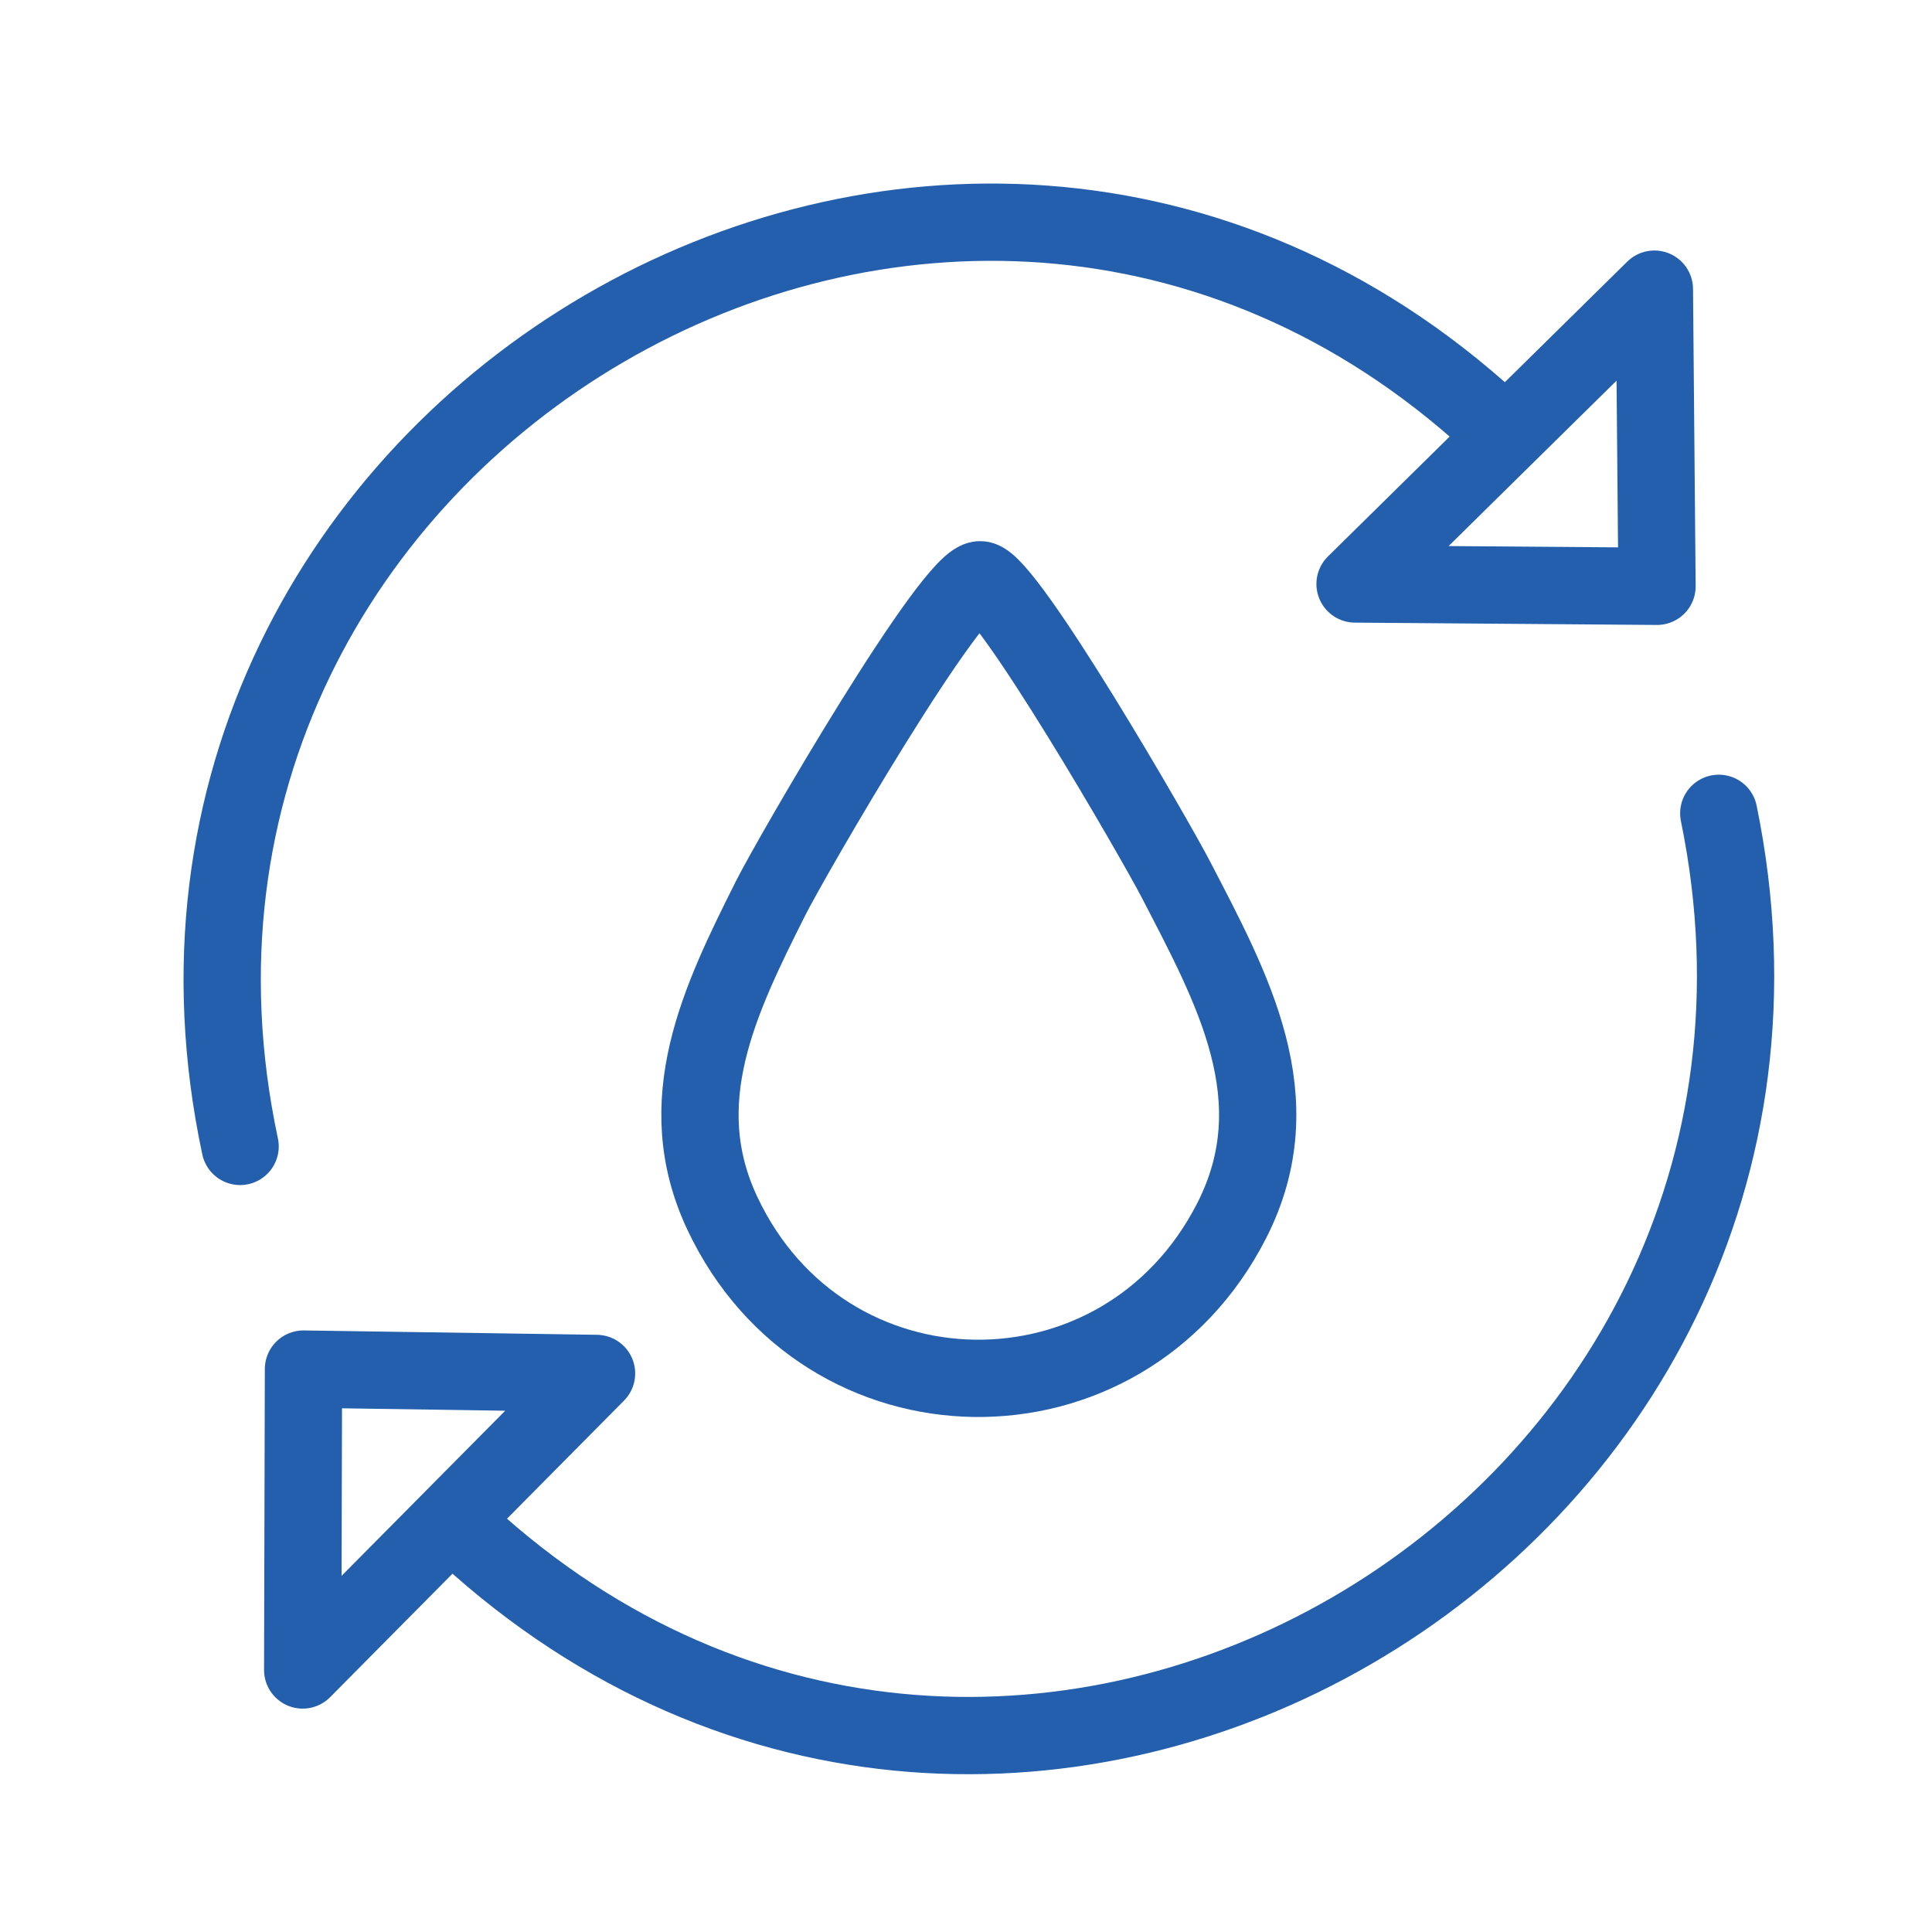
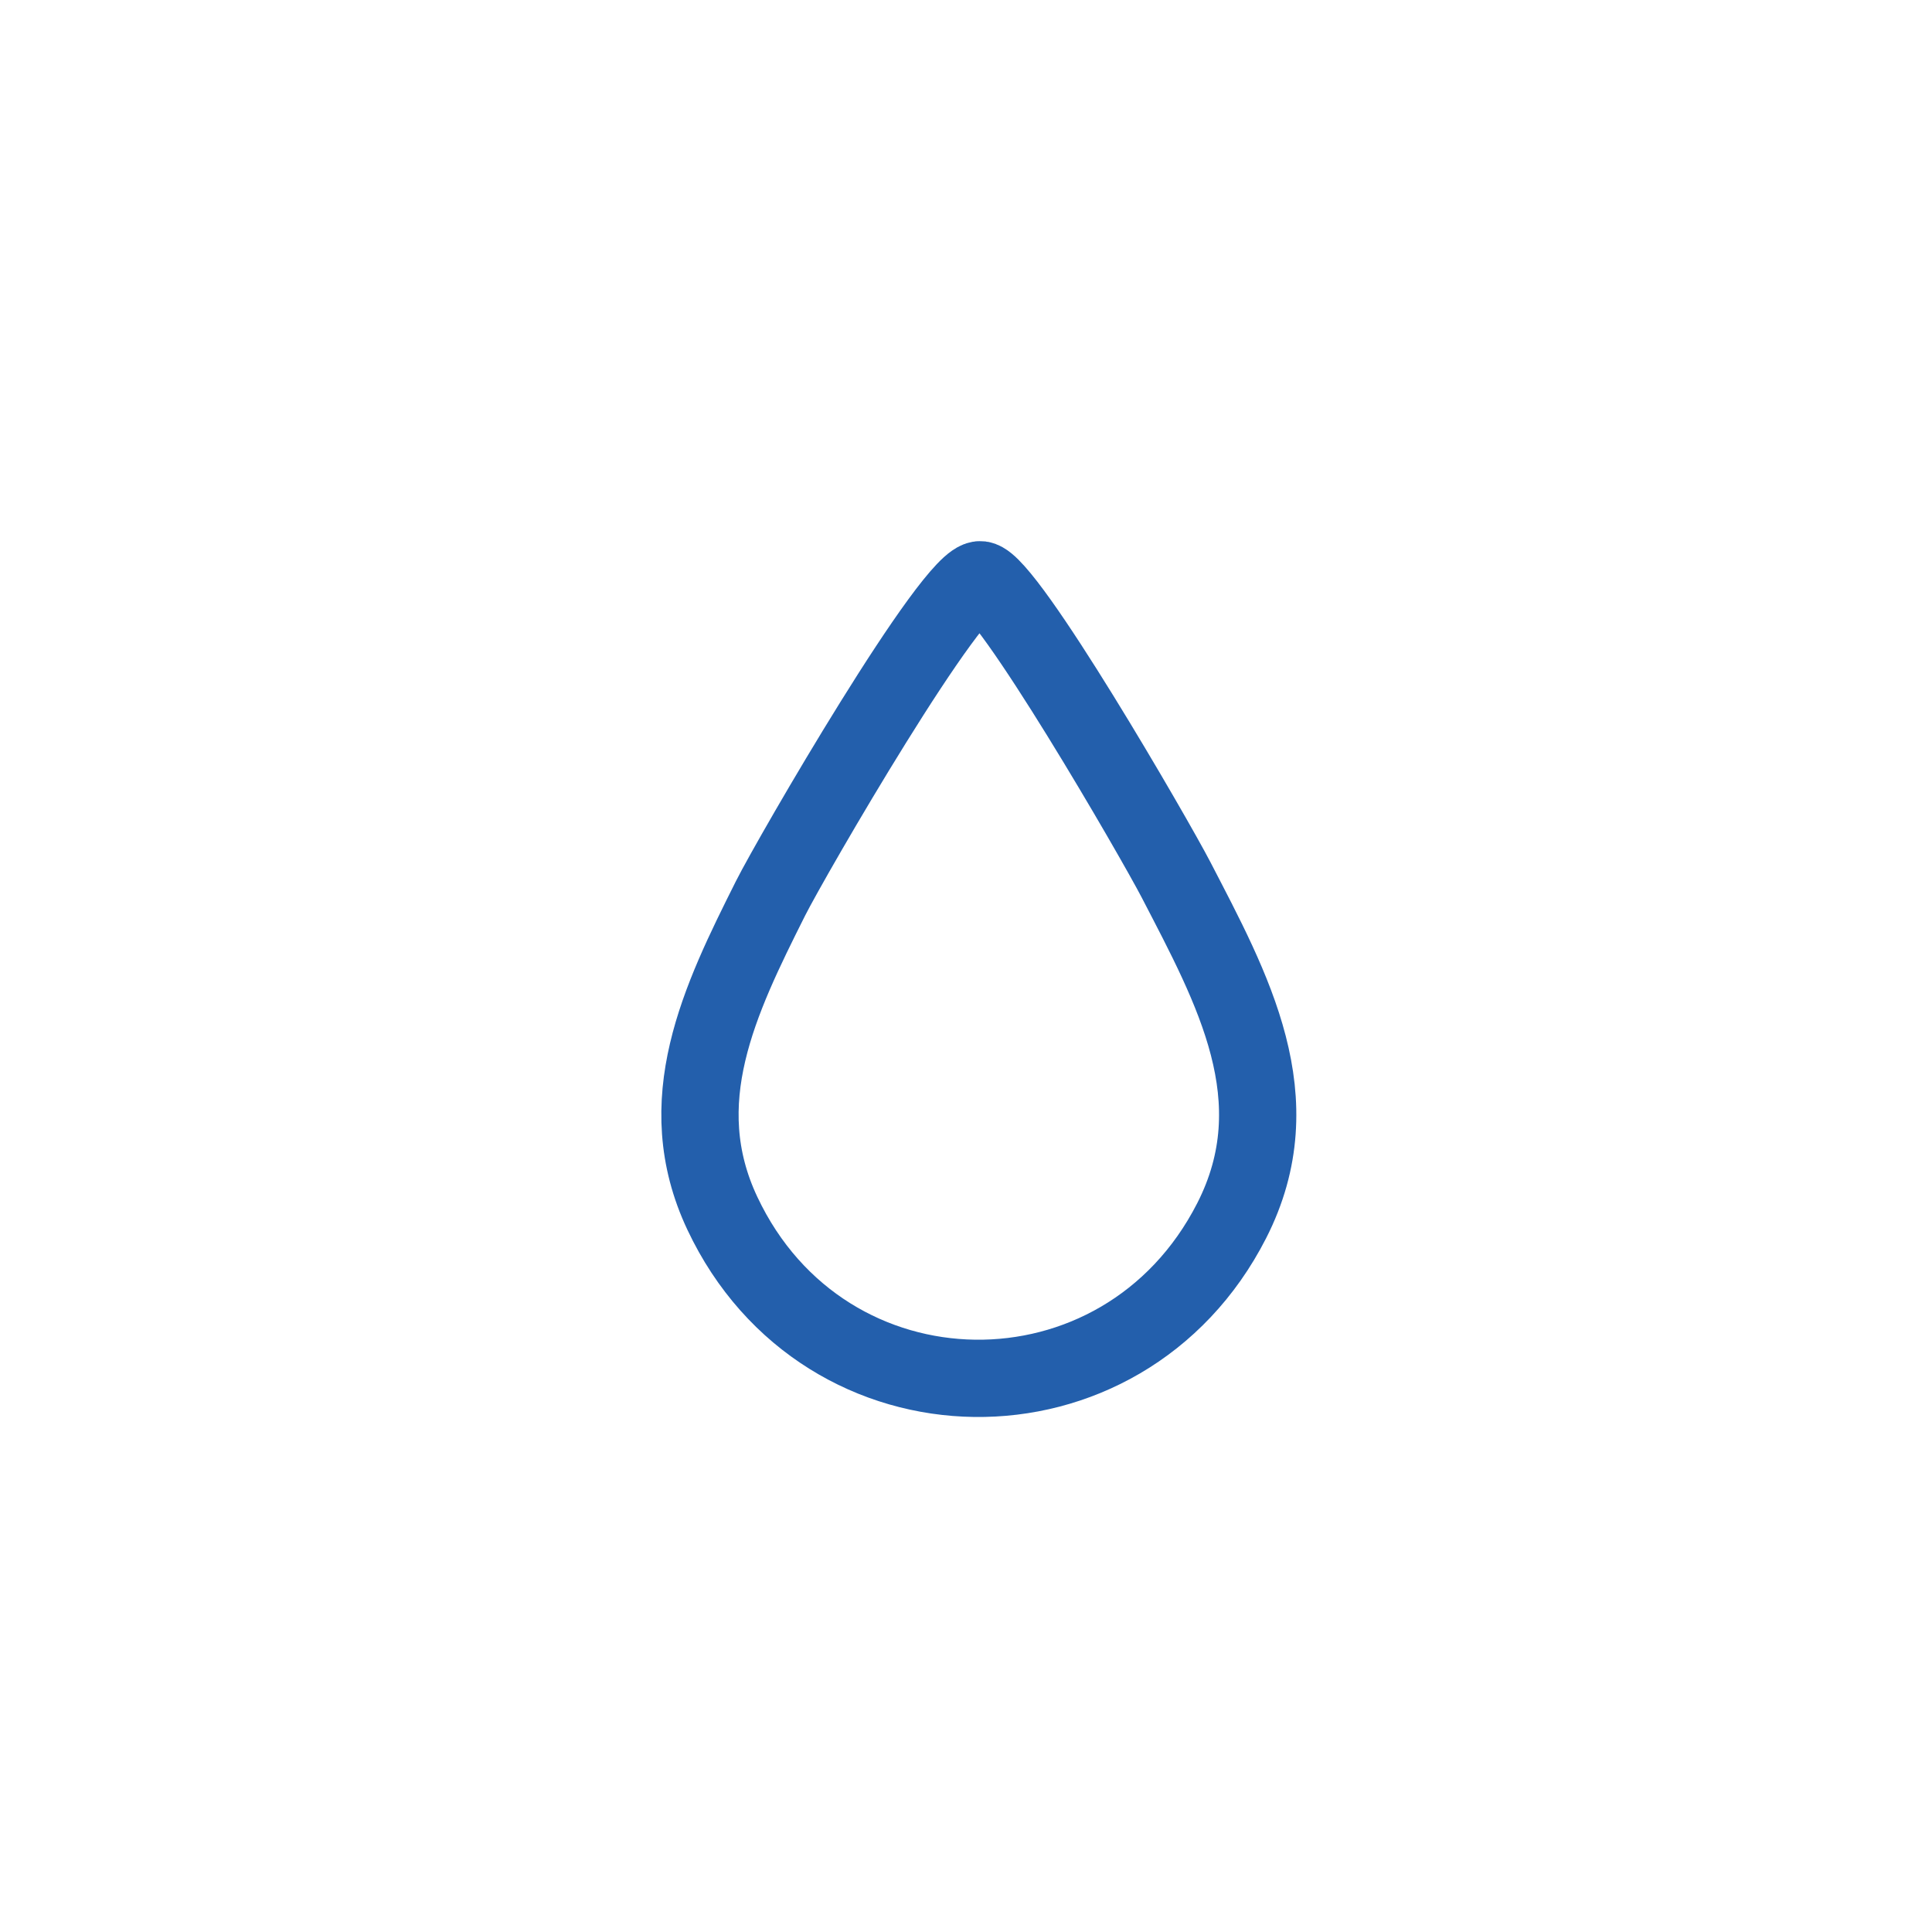
<svg xmlns="http://www.w3.org/2000/svg" width="600" height="600" viewBox="0 0 600 600" fill="none">
  <g filter="url(#filter0_i_55_1345)">
    <path d="M300.568 176.056C308.754 177.109 354.69 256.585 361.252 269.265C378.761 303.086 397.79 337.358 378.488 375.136C344.691 441.311 252.097 440.174 220.347 372.833C204.011 338.195 219.474 306.555 235.283 275.018C241.77 262.084 292.203 174.975 300.568 176.056Z" stroke="#235FAC" stroke-width="24" stroke-linecap="round" stroke-linejoin="round" />
-     <path d="M459.289 127.179C290.219 -27.826 23.082 129.444 70.567 352.033" stroke="#235FAC" stroke-width="24" stroke-linecap="round" stroke-linejoin="round" />
-     <path d="M510.601 178.084L509.785 85.796L416.824 177.36L510.601 178.084Z" stroke="#235FAC" stroke-width="24" stroke-linecap="round" stroke-linejoin="round" />
-     <path d="M140.701 472.333C309.818 627.779 575.556 471.675 529.78 248.588" stroke="#235FAC" stroke-width="24" stroke-linecap="round" stroke-linejoin="round" />
-     <path d="M90.002 514.625L90.246 421.181L181.263 422.534L90.002 514.625Z" stroke="#235FAC" stroke-width="24" stroke-linecap="round" stroke-linejoin="round" />
  </g>
  <defs>
    <filter id="filter0_i_55_1345" x="0" y="0" width="604" height="604" filterUnits="userSpaceOnUse" color-interpolation-filters="sRGB">
      <feFlood flood-opacity="0" result="BackgroundImageFix" />
      <feBlend mode="normal" in="SourceGraphic" in2="BackgroundImageFix" result="shape" />
      <feColorMatrix in="SourceAlpha" type="matrix" values="0 0 0 0 0 0 0 0 0 0 0 0 0 0 0 0 0 0 127 0" result="hardAlpha" />
      <feOffset dx="4" dy="4" />
      <feGaussianBlur stdDeviation="2" />
      <feComposite in2="hardAlpha" operator="arithmetic" k2="-1" k3="1" />
      <feColorMatrix type="matrix" values="0 0 0 0 0.671 0 0 0 0 0.714 0 0 0 0 0.878 0 0 0 1 0" />
      <feBlend mode="normal" in2="shape" result="effect1_innerShadow_55_1345" />
    </filter>
  </defs>
</svg>